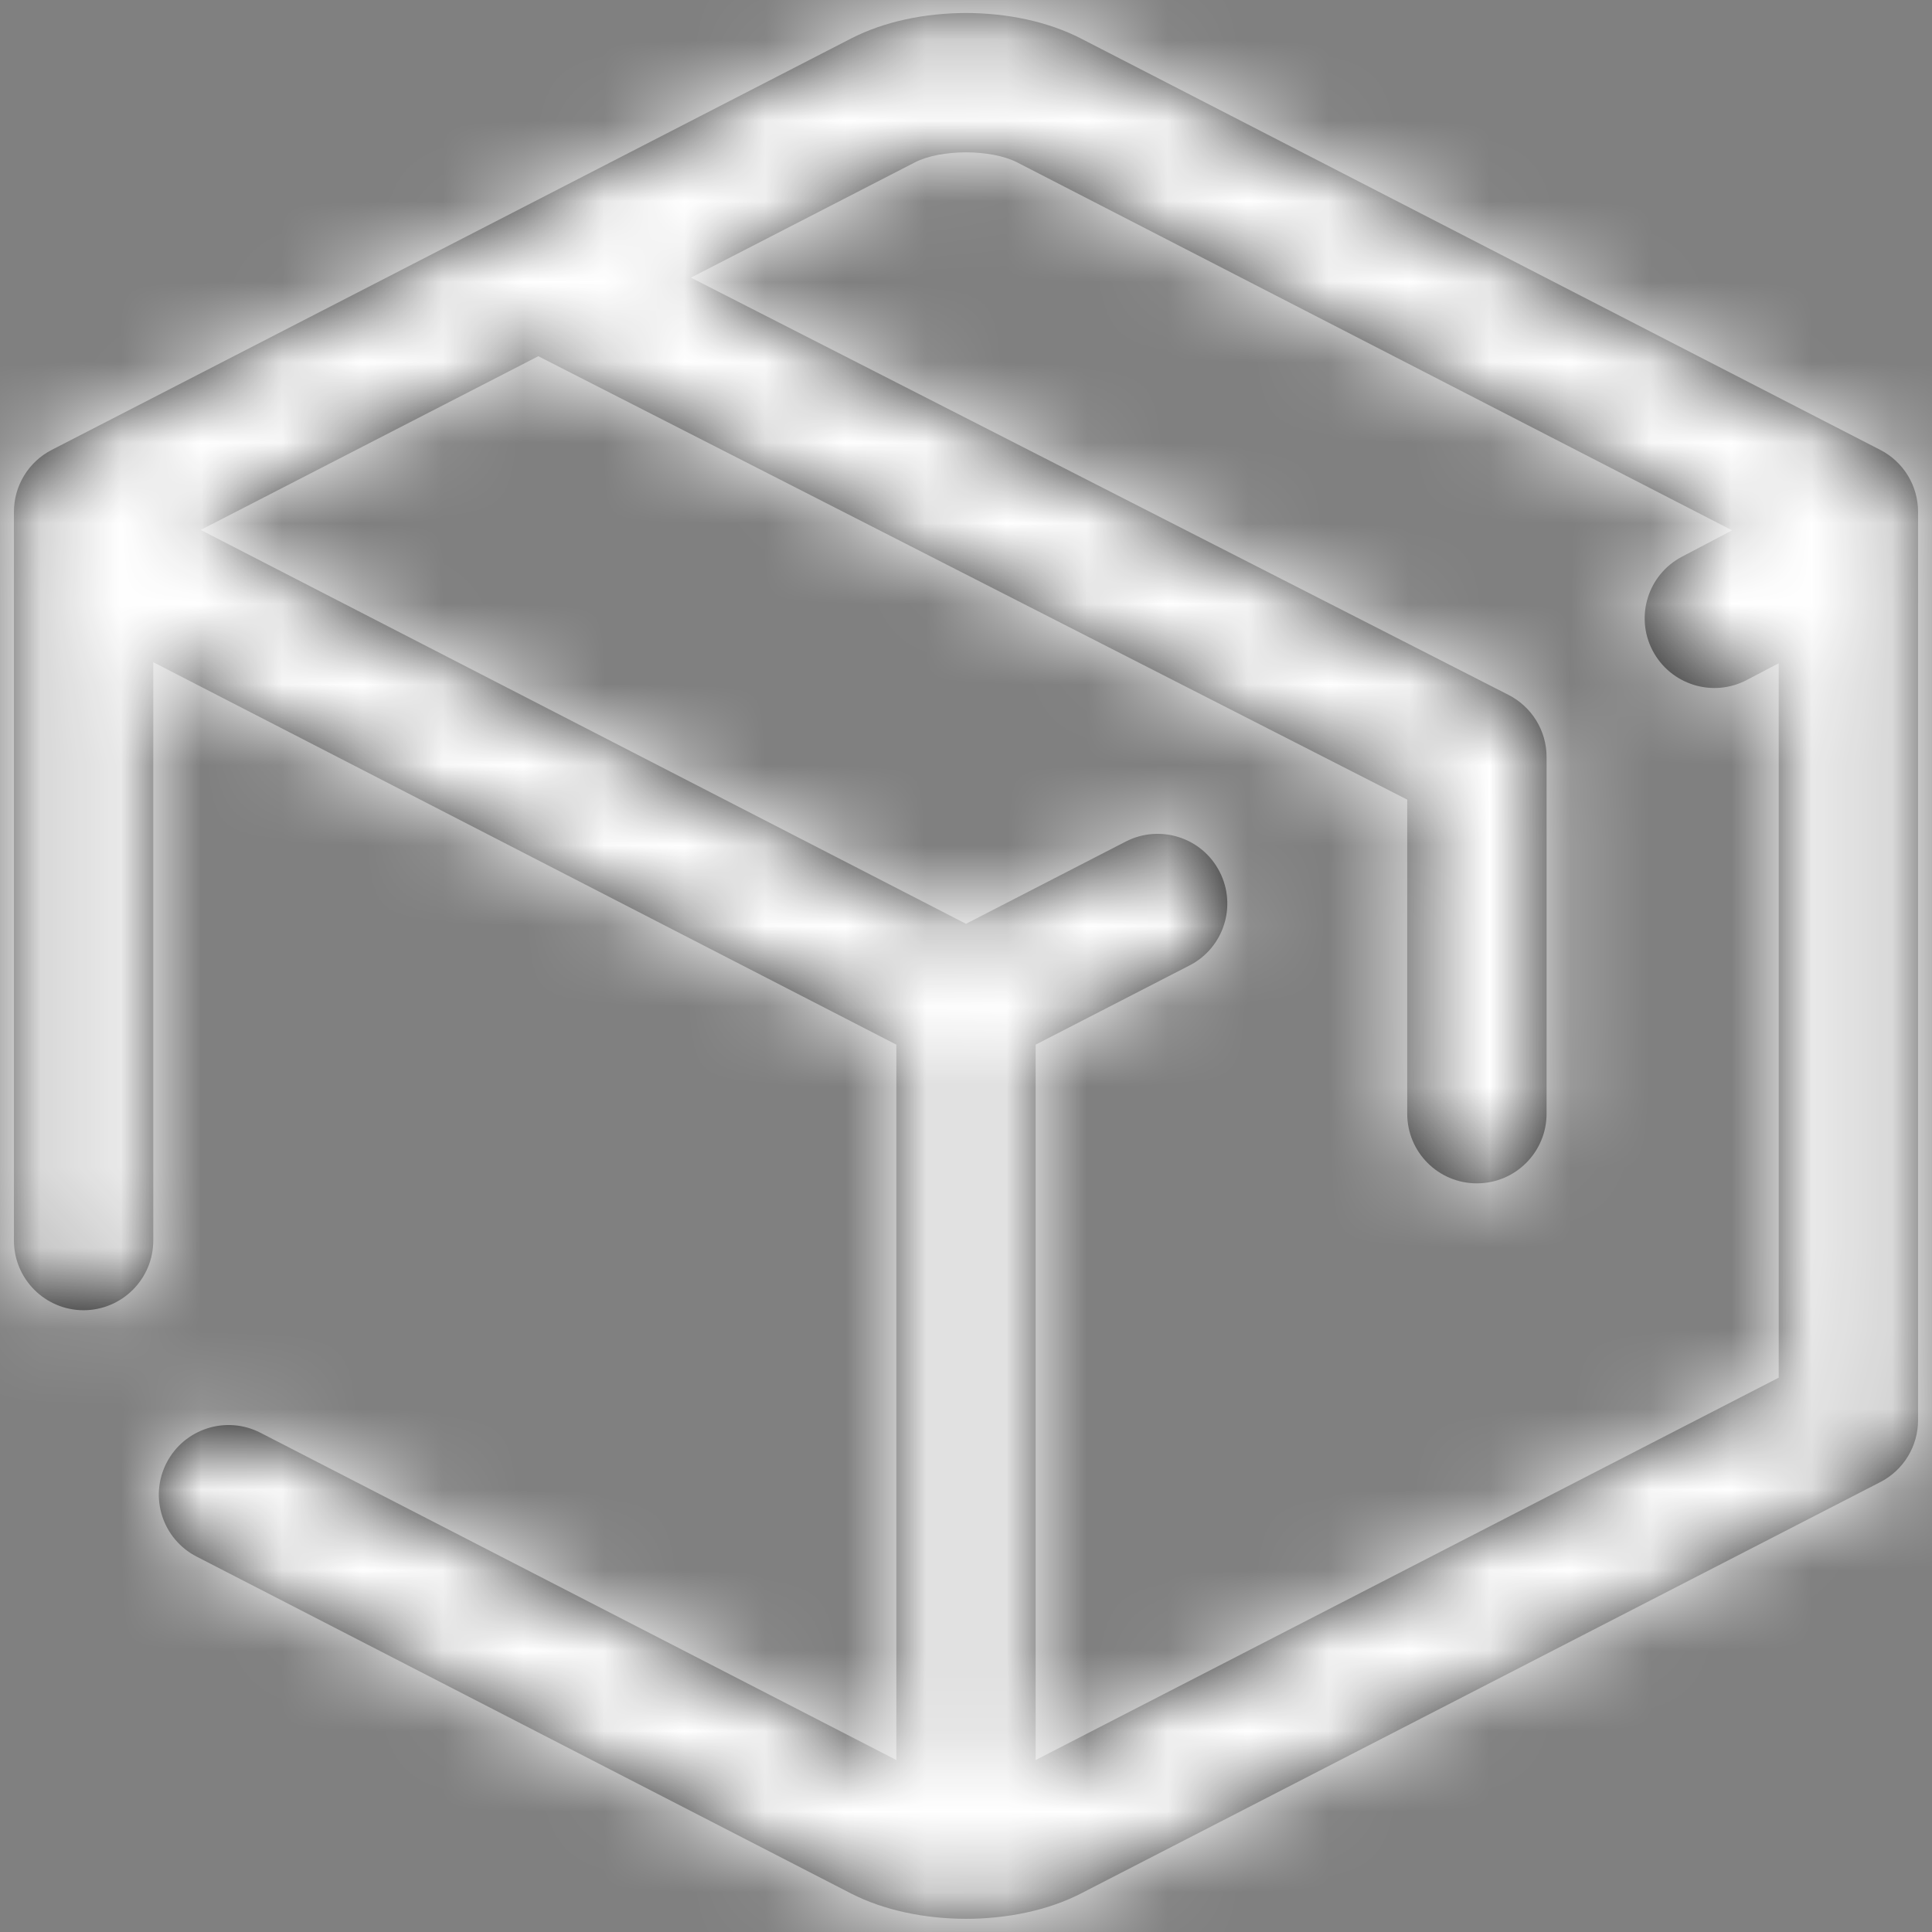
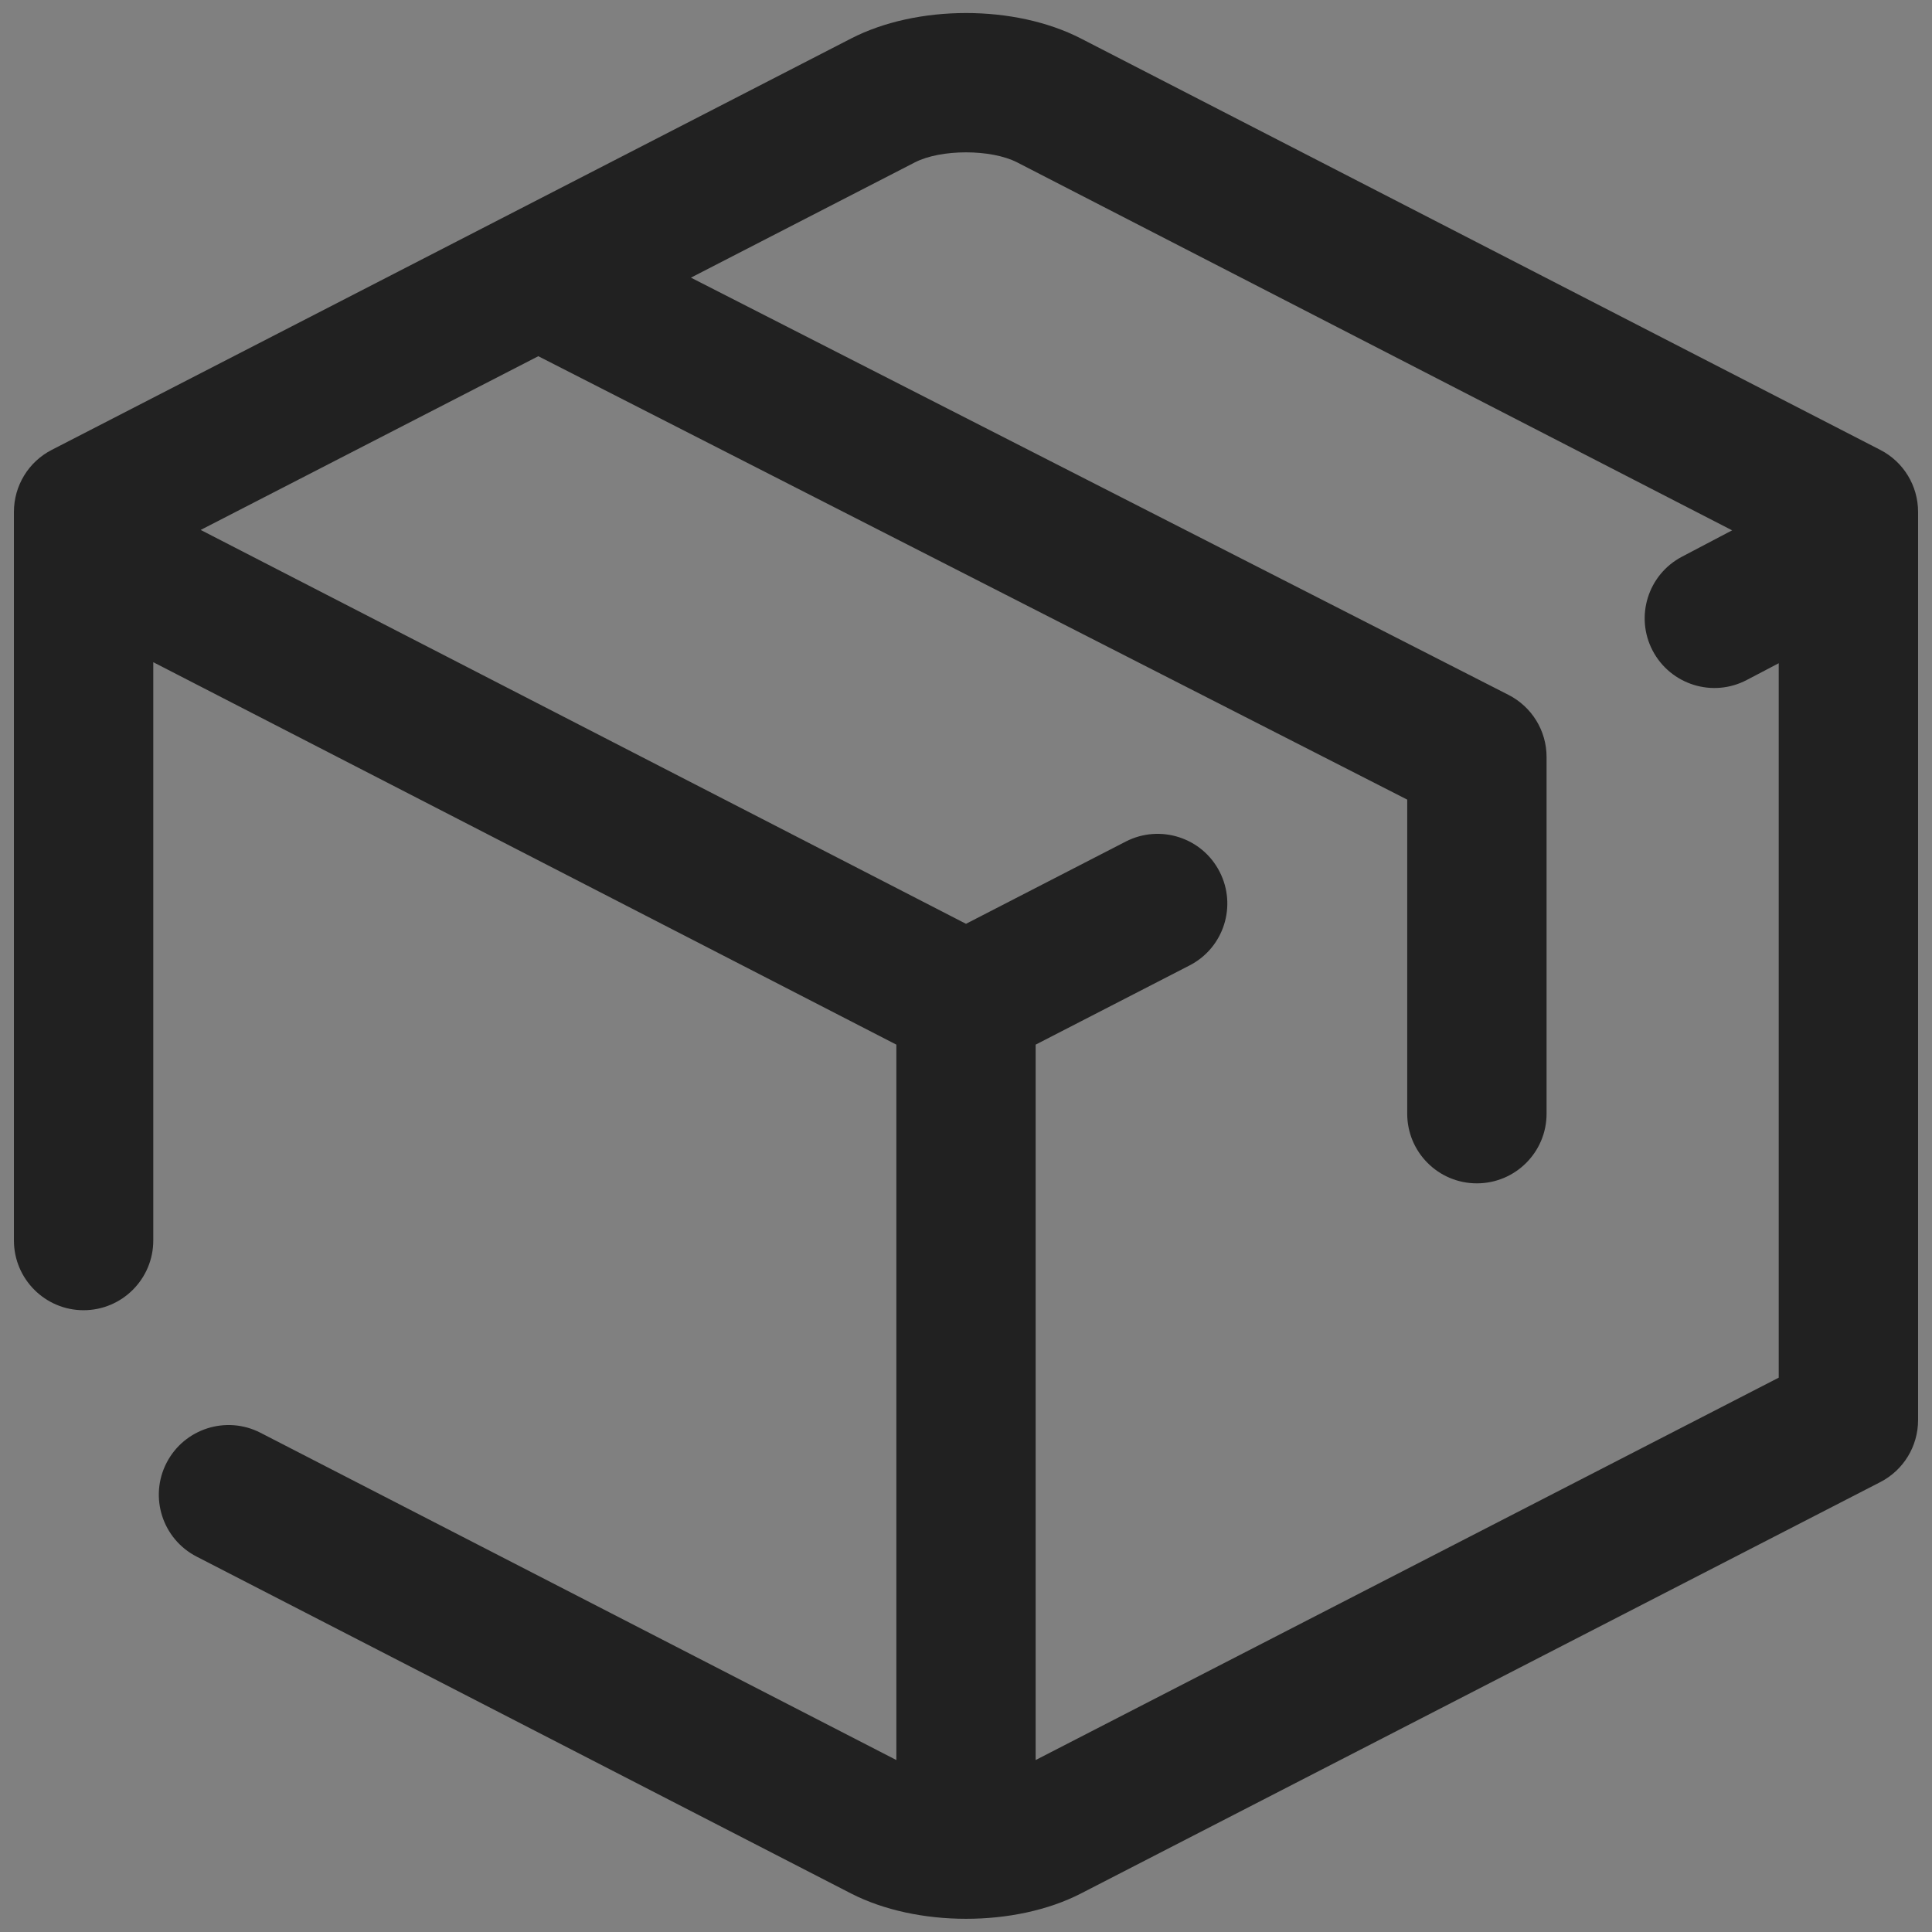
<svg xmlns="http://www.w3.org/2000/svg" xmlns:xlink="http://www.w3.org/1999/xlink" width="24px" height="24px" viewBox="0 0 24 24" version="1.1">
  <rect x="0" y="0" width="24" height="24" fill="#808080" stroke="none" />
  <title>Icons/oah 1.5/oah-product</title>
  <desc>Created with Sketch.</desc>
  <defs>
    <path d="M15.175,14.566 C15.118,14.554 15.06,14.548 15,14.548 C14.94,14.548 14.882,14.554 14.825,14.566 L16.985,13.454 C17.41,13.236 17.932,13.403 18.15,13.828 C18.369,14.253 18.202,14.775 17.777,14.993 L15.865,15.977 L15.865,24.864 L25.566,19.872 L25.096,20.641 L25.096,11.239 L24.699,11.447 C24.276,11.67 23.753,11.506 23.53,11.083 C23.308,10.66 23.471,10.137 23.895,9.915 L24.517,9.588 L15.635,5.017 C15.311,4.851 14.688,4.851 14.365,5.017 L11.583,6.449 L21.739,11.632 C22.029,11.78 22.212,12.077 22.212,12.403 L22.212,16.835 C22.212,17.313 21.824,17.7 21.346,17.7 C20.868,17.7 20.481,17.313 20.481,16.835 L20.481,12.403 L20.953,13.174 L9.687,7.425 L5.493,9.583 L15.175,14.566 Z M14.135,15.977 L4.904,11.226 L4.904,18.41 C4.904,18.888 4.516,19.276 4.038,19.276 C3.561,19.276 3.173,18.888 3.173,18.41 L3.173,9.359 C3.173,9.034 3.354,8.737 3.642,8.589 L13.573,3.478 C14.392,3.057 15.606,3.056 16.427,3.478 L26.358,8.589 C26.646,8.737 26.827,9.034 26.827,9.359 L26.827,20.641 C26.827,20.966 26.646,21.263 26.358,21.411 L16.427,26.522 C15.61,26.942 14.387,26.94 13.571,26.521 L5.443,22.337 C5.018,22.119 4.85,21.597 5.069,21.172 C5.288,20.747 5.81,20.58 6.235,20.798 L14.135,24.864 L14.135,15.977 Z" id="path-1" />
  </defs>
  <g id="Page-1" stroke="none" stroke-width="1" fill="none" fill-rule="evenodd">
    <g id="PageBlocks_[960]-MainContent" transform="translate(-827, -1833)">
      <g id="02-Товар-с-формой" transform="translate(320, 826)">
        <g id="delivery" transform="translate(0, 947)">
          <g id="content" transform="translate(0, 45)">
            <g id="2" transform="translate(492, 0)">
              <g id="ic">
                <g id="Icons/oah-1.5/oah-product" transform="translate(12, 12)">
                  <g id="fills">
                    <mask id="mask-2" fill="white">
                      <use xlink:href="#path-1" />
                    </mask>
                    <use id="Combined-Shape" fill="#212121" fill-rule="nonzero" xlink:href="#path-1" />
                    <g id="Colors/White" mask="url(#mask-2)" fill="#FFFFFF">
-                       <rect id="Rectangle" x="0" y="0" width="30" height="30" />
-                     </g>
+                       </g>
                  </g>
                </g>
              </g>
            </g>
          </g>
        </g>
      </g>
    </g>
  </g>
</svg>